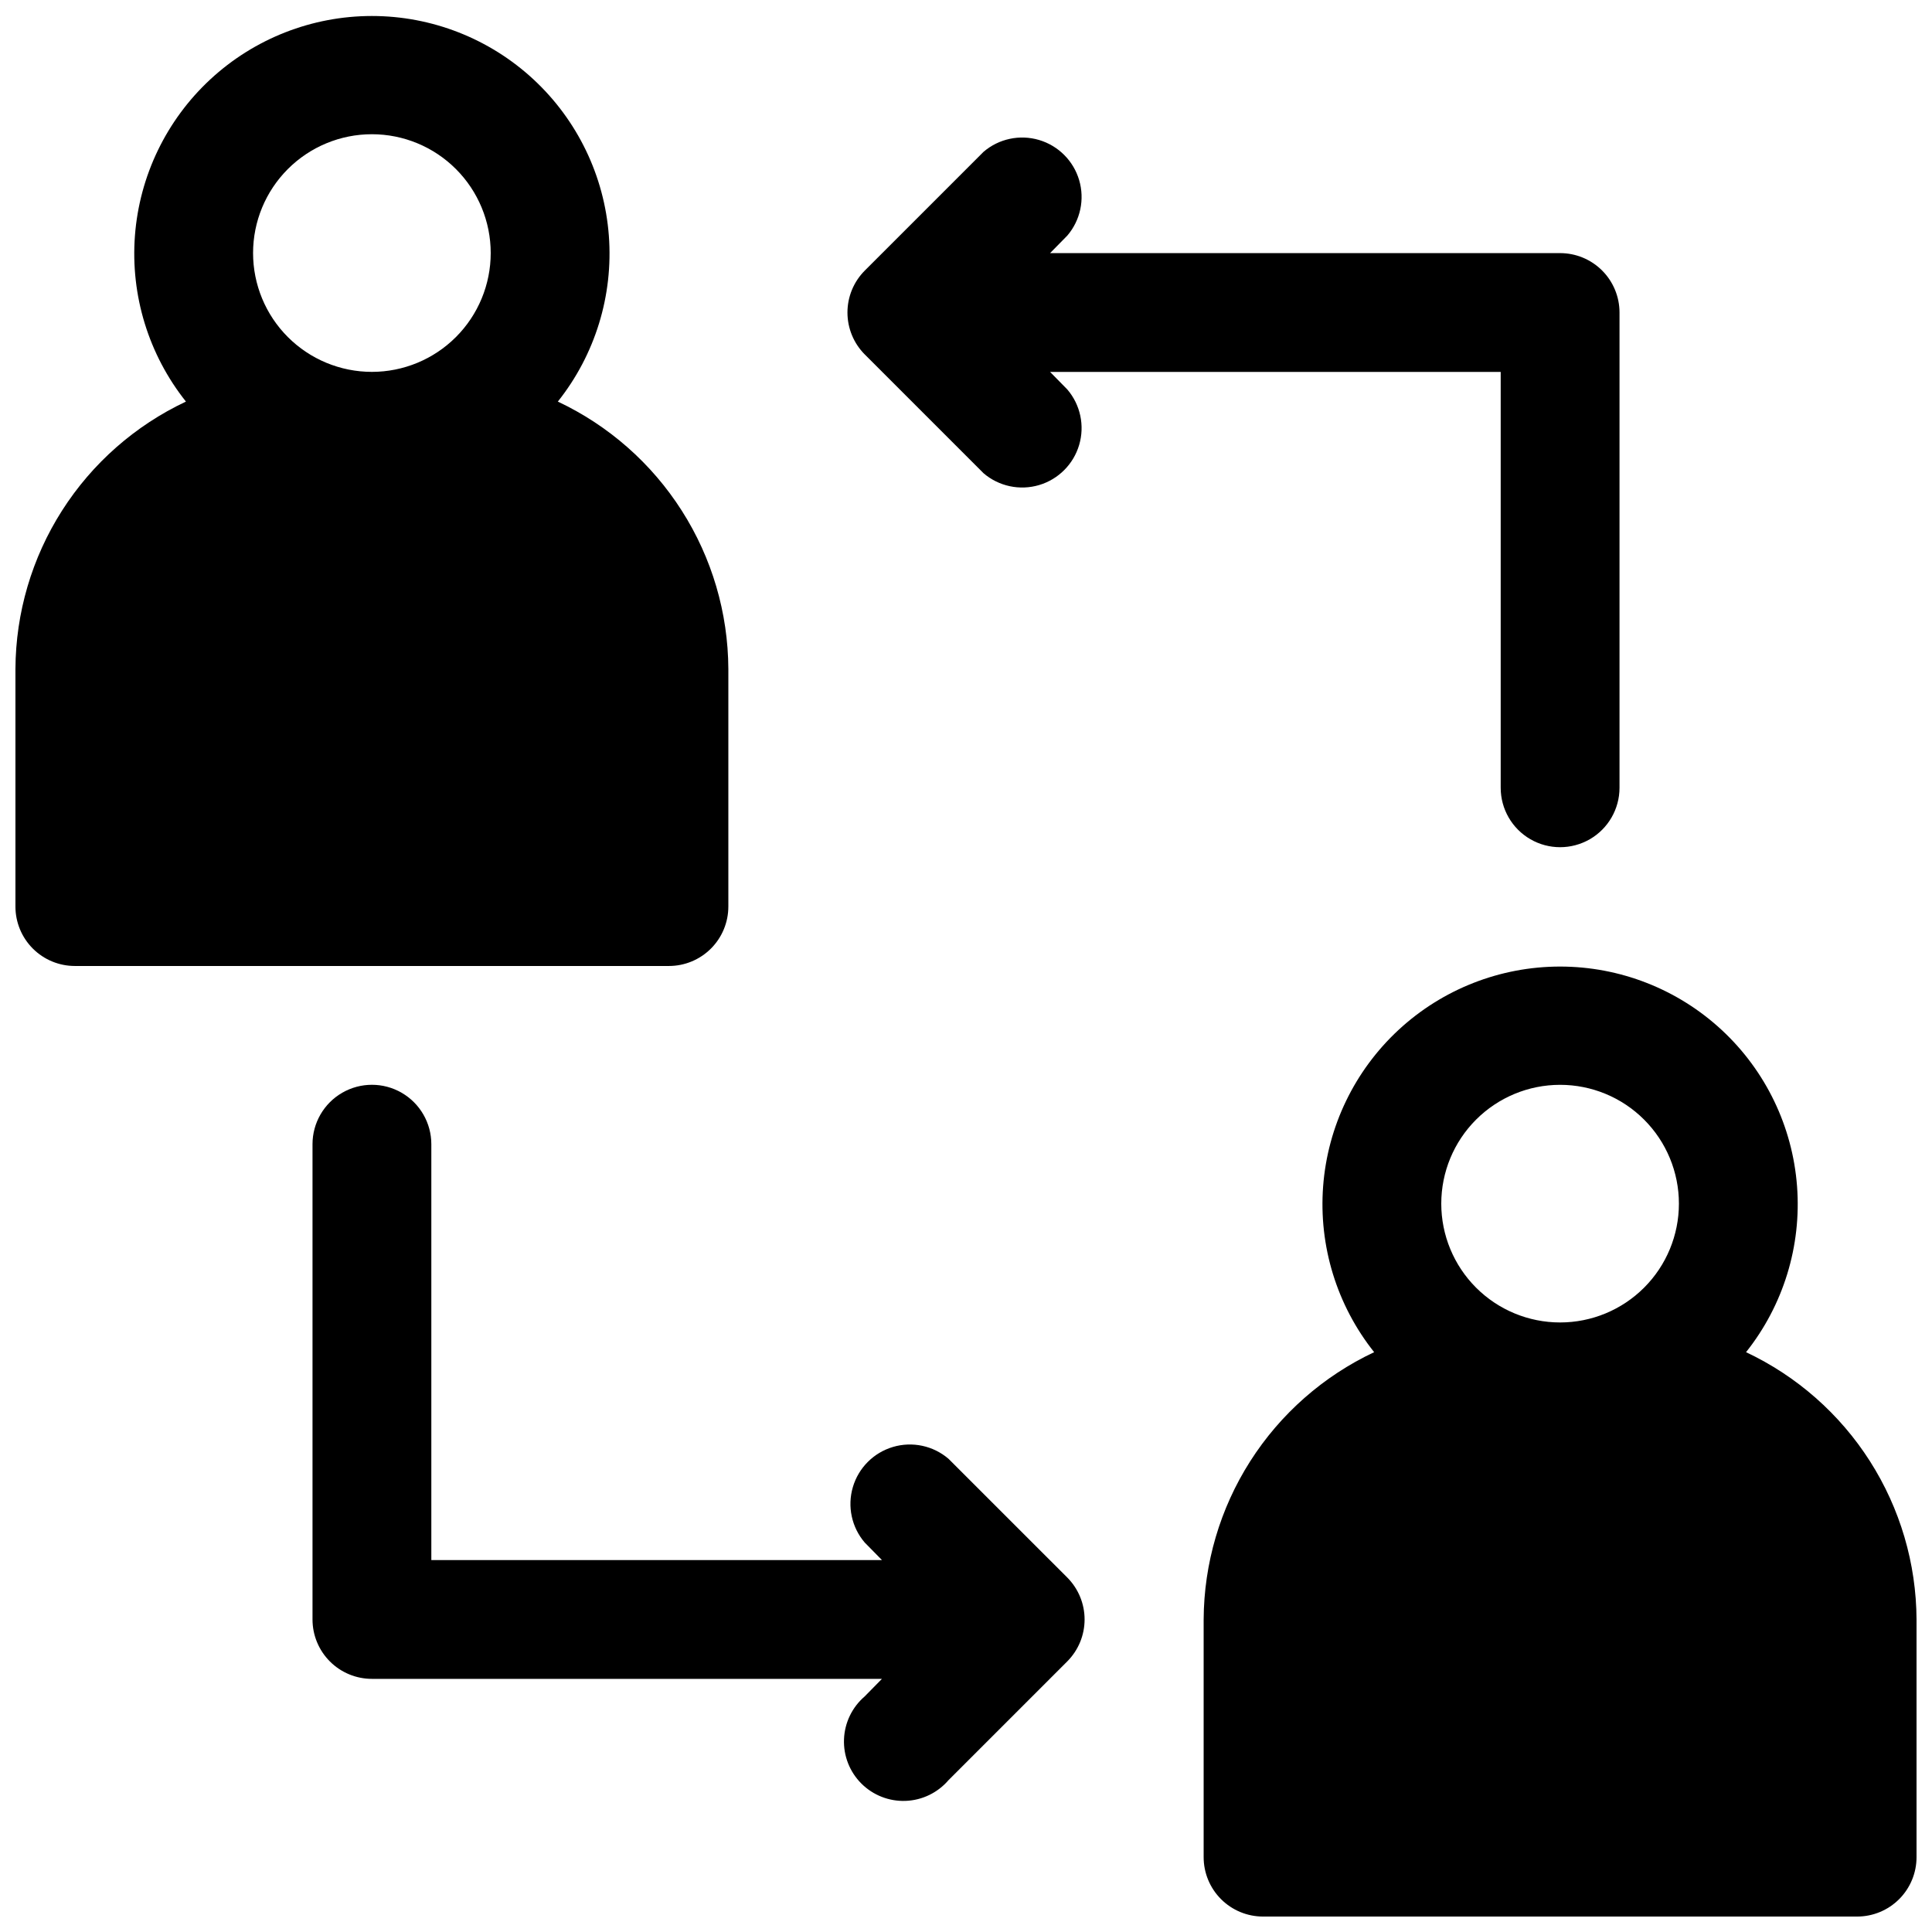
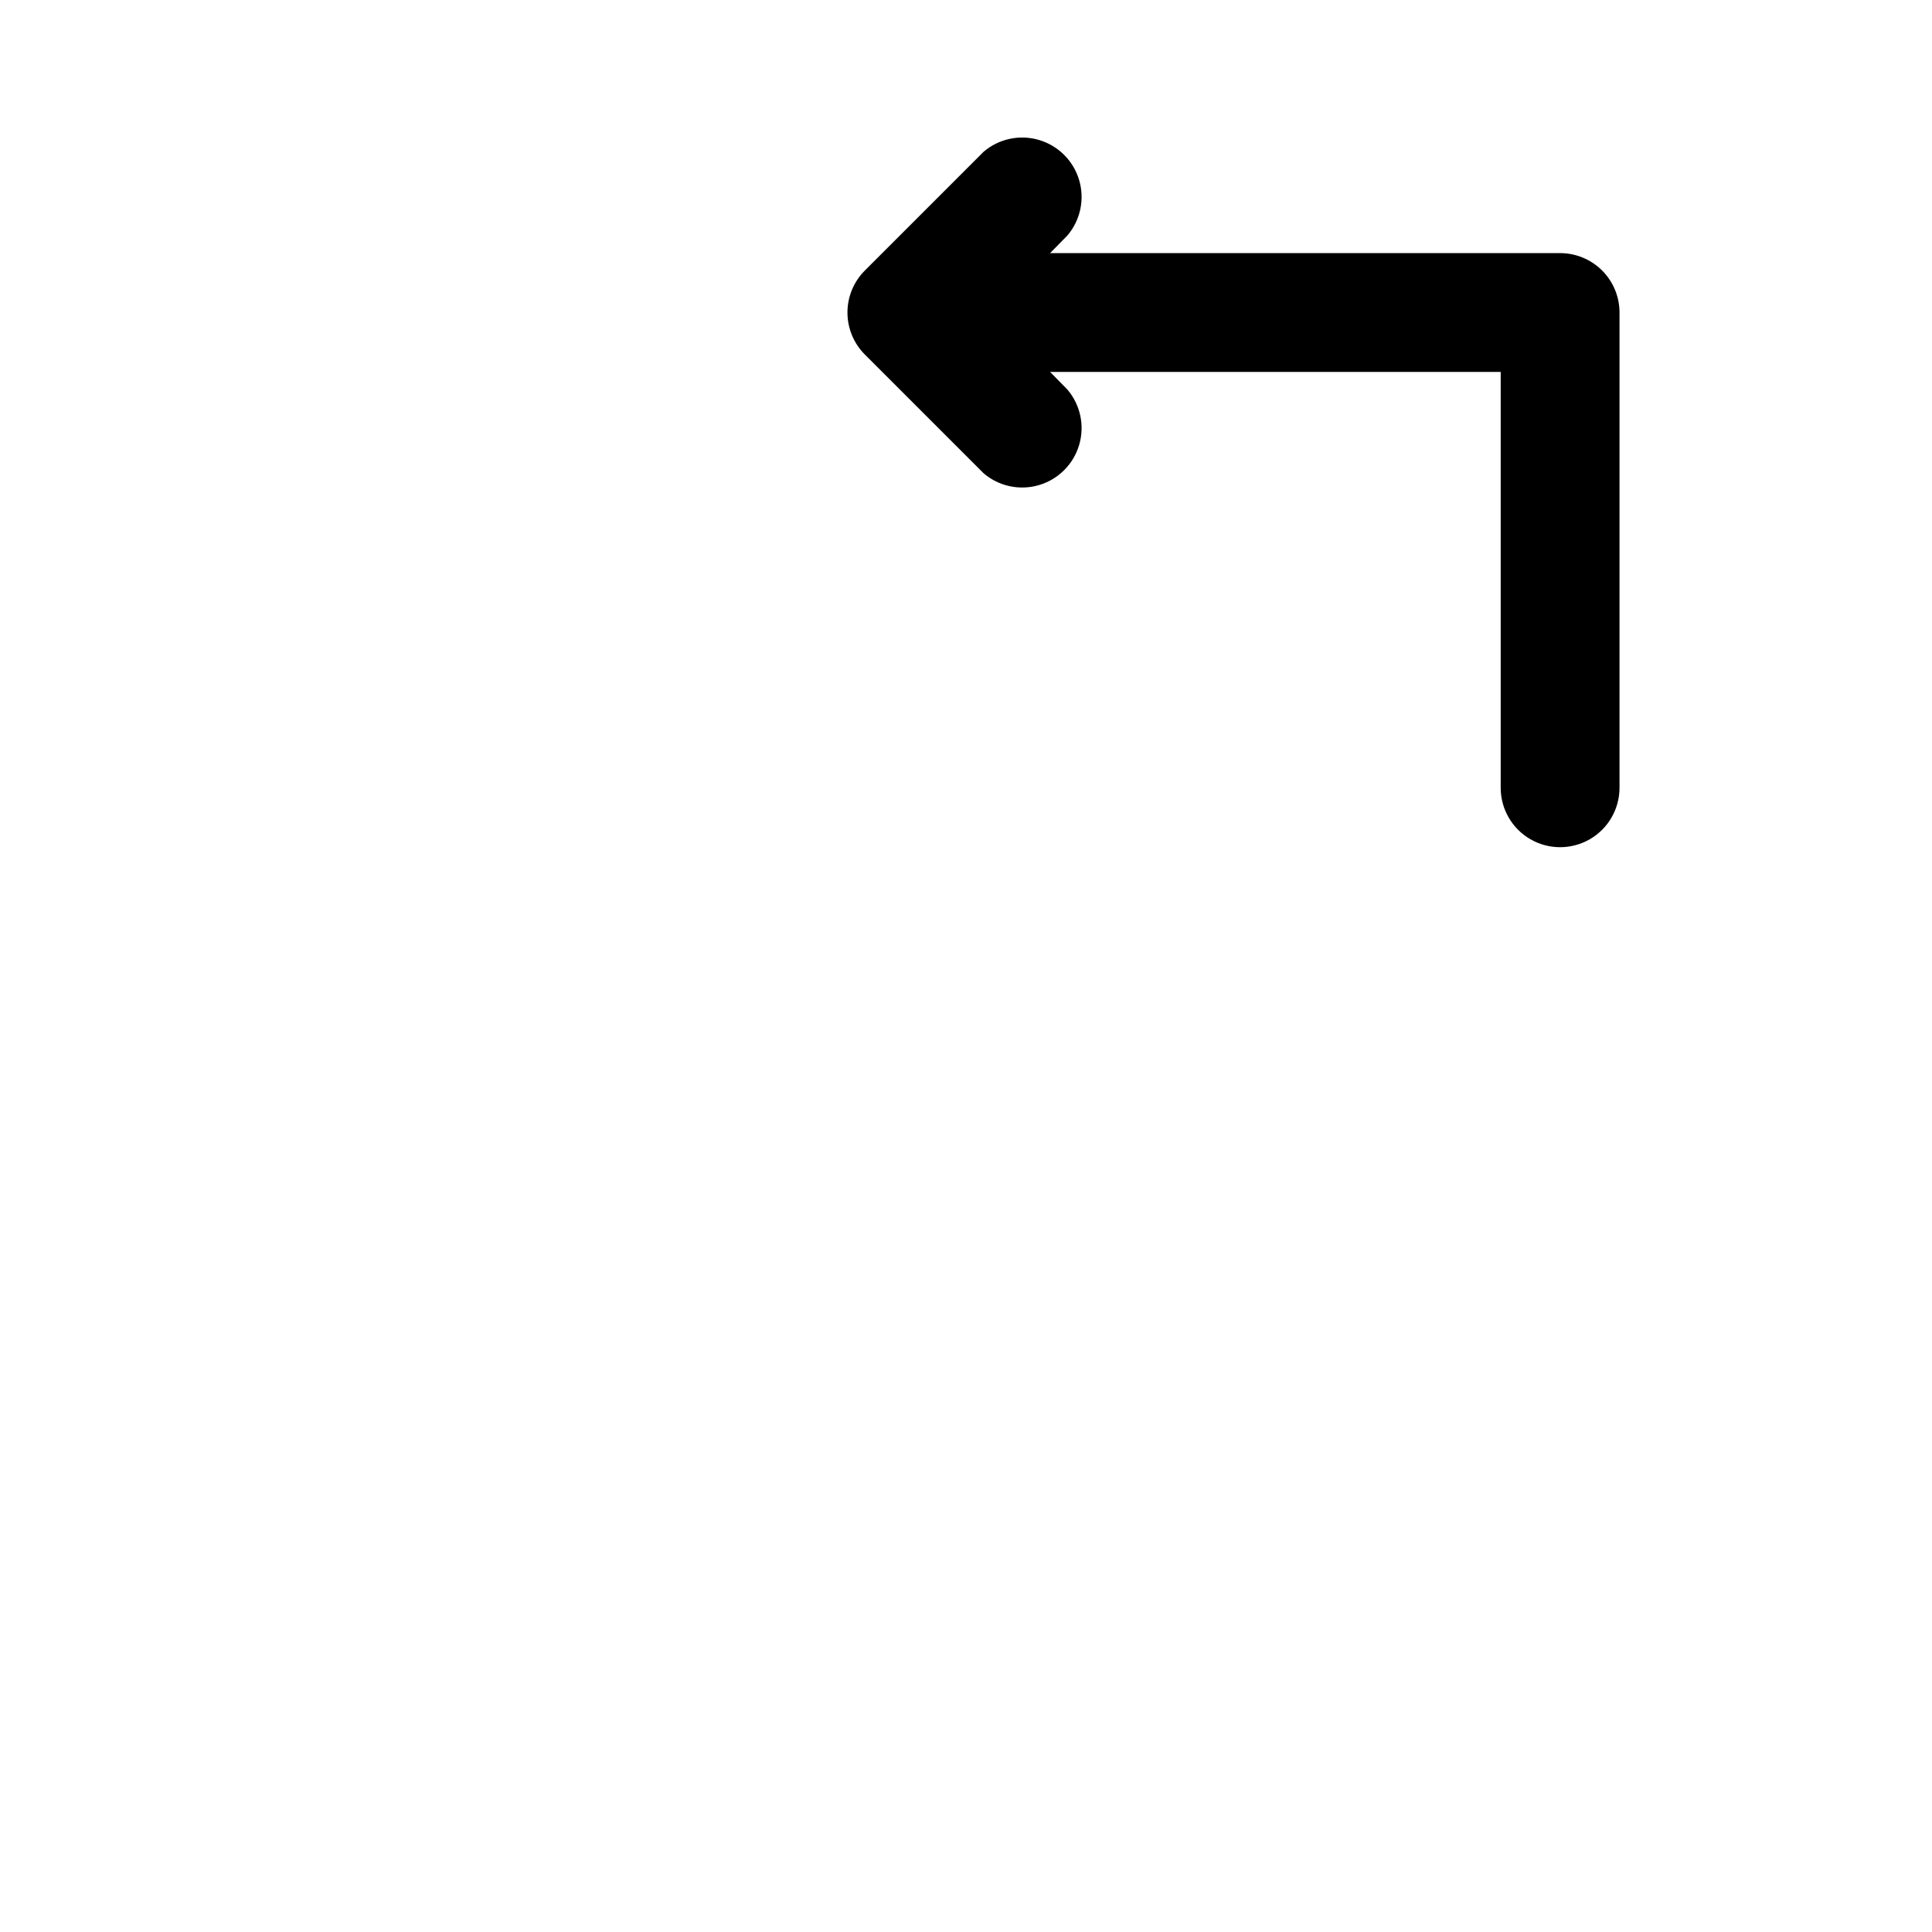
<svg xmlns="http://www.w3.org/2000/svg" width="800px" height="800px" version="1.1" viewBox="144 144 512 512">
  <defs>
    <clipPath id="b">
-       <path d="m462 400h189.9v251.9h-189.9z" />
-     </clipPath>
+       </clipPath>
    <clipPath id="a">
-       <path d="m148.09 148.09h189.91v251.91h-189.91z" />
-     </clipPath>
+       </clipPath>
  </defs>
  <path d="m422.28 242.56h119.42v110.21c0 5.625 3 10.824 7.871 13.637s10.875 2.812 15.746 0 7.871-8.012 7.871-13.637v-125.95c0-4.176-1.66-8.18-4.613-11.133-2.953-2.949-6.957-4.609-11.133-4.609h-135.16l4.566-4.644c3.469-4.055 4.652-9.59 3.137-14.707-1.512-5.117-5.516-9.117-10.633-10.633-5.117-1.512-10.652-0.332-14.703 3.141l-31.488 31.488c-2.934 2.949-4.578 6.941-4.578 11.098 0 4.16 1.645 8.152 4.578 11.102l31.488 31.488c4.051 3.469 9.586 4.652 14.703 3.141 5.117-1.516 9.121-5.519 10.633-10.633 1.516-5.117 0.332-10.656-3.137-14.707z" />
-   <path d="m395.36 530.59c-4.055-3.469-9.59-4.652-14.707-3.137-5.117 1.512-9.121 5.516-10.633 10.633-1.512 5.117-0.332 10.652 3.141 14.703l4.566 4.644h-119.42v-110.21c0-5.625-3-10.82-7.871-13.633-4.871-2.812-10.871-2.812-15.742 0s-7.875 8.008-7.875 13.633v125.95c0 4.176 1.66 8.18 4.613 11.133s6.957 4.609 11.133 4.609h135.16l-4.566 4.644h0.004c-3.332 2.856-5.324 6.969-5.492 11.352-0.172 4.383 1.496 8.641 4.598 11.742 3.102 3.102 7.359 4.766 11.742 4.598 4.383-0.168 8.496-2.16 11.352-5.492l31.488-31.488c2.93-2.949 4.578-6.938 4.578-11.098s-1.648-8.148-4.578-11.102z" />
  <g clip-path="url(#b)">
    <path d="m606.72 502.34c9.887-12.426 14.715-28.129 13.516-43.965-1.195-15.836-8.332-30.633-19.977-41.43-11.645-10.797-26.938-16.797-42.82-16.797-15.879 0-31.172 6-42.816 16.797-11.645 10.797-18.781 25.594-19.98 41.43-1.195 15.836 3.633 31.539 13.52 43.965-13.453 6.336-24.84 16.352-32.836 28.891-7.996 12.539-12.277 27.086-12.348 41.957v62.977c0 4.176 1.656 8.18 4.609 11.133 2.953 2.953 6.957 4.609 11.133 4.609h157.44c4.176 0 8.18-1.656 11.133-4.609s4.609-6.957 4.609-11.133v-62.977c-0.07-14.871-4.352-29.418-12.348-41.957-7.996-12.539-19.383-22.555-32.836-28.891zm-49.281-7.875c-8.352 0-16.359-3.316-22.266-9.223-5.902-5.902-9.223-13.914-9.223-22.262 0-8.352 3.32-16.363 9.223-22.266 5.906-5.906 13.914-9.223 22.266-9.223s16.363 3.316 22.266 9.223c5.906 5.902 9.223 13.914 9.223 22.266 0 8.348-3.316 16.359-9.223 22.262-5.902 5.906-13.914 9.223-22.266 9.223z" />
  </g>
  <g clip-path="url(#a)">
    <path d="m337.02 384.25v-62.977c-0.07-14.871-4.352-29.418-12.352-41.957-7.996-12.539-19.379-22.555-32.836-28.891 9.887-12.426 14.719-28.129 13.52-43.965-1.199-15.832-8.336-30.629-19.98-41.426-11.645-10.797-26.938-16.797-42.816-16.797s-31.176 6-42.82 16.797c-11.645 10.797-18.777 25.594-19.977 41.426-1.199 15.836 3.629 31.539 13.516 43.965-13.453 6.336-24.84 16.352-32.836 28.891-7.996 12.539-12.277 27.086-12.348 41.957v62.977c0 4.176 1.66 8.18 4.609 11.133 2.953 2.953 6.961 4.613 11.133 4.613h157.44c4.176 0 8.18-1.66 11.133-4.613s4.613-6.957 4.613-11.133zm-94.465-141.7c-8.352 0-16.359-3.316-22.266-9.223s-9.223-13.914-9.223-22.266c0-8.352 3.316-16.359 9.223-22.266s13.914-9.223 22.266-9.223c8.352 0 16.359 3.316 22.266 9.223s9.223 13.914 9.223 22.266c0 8.352-3.316 16.359-9.223 22.266s-13.914 9.223-22.266 9.223z" />
  </g>
</svg>